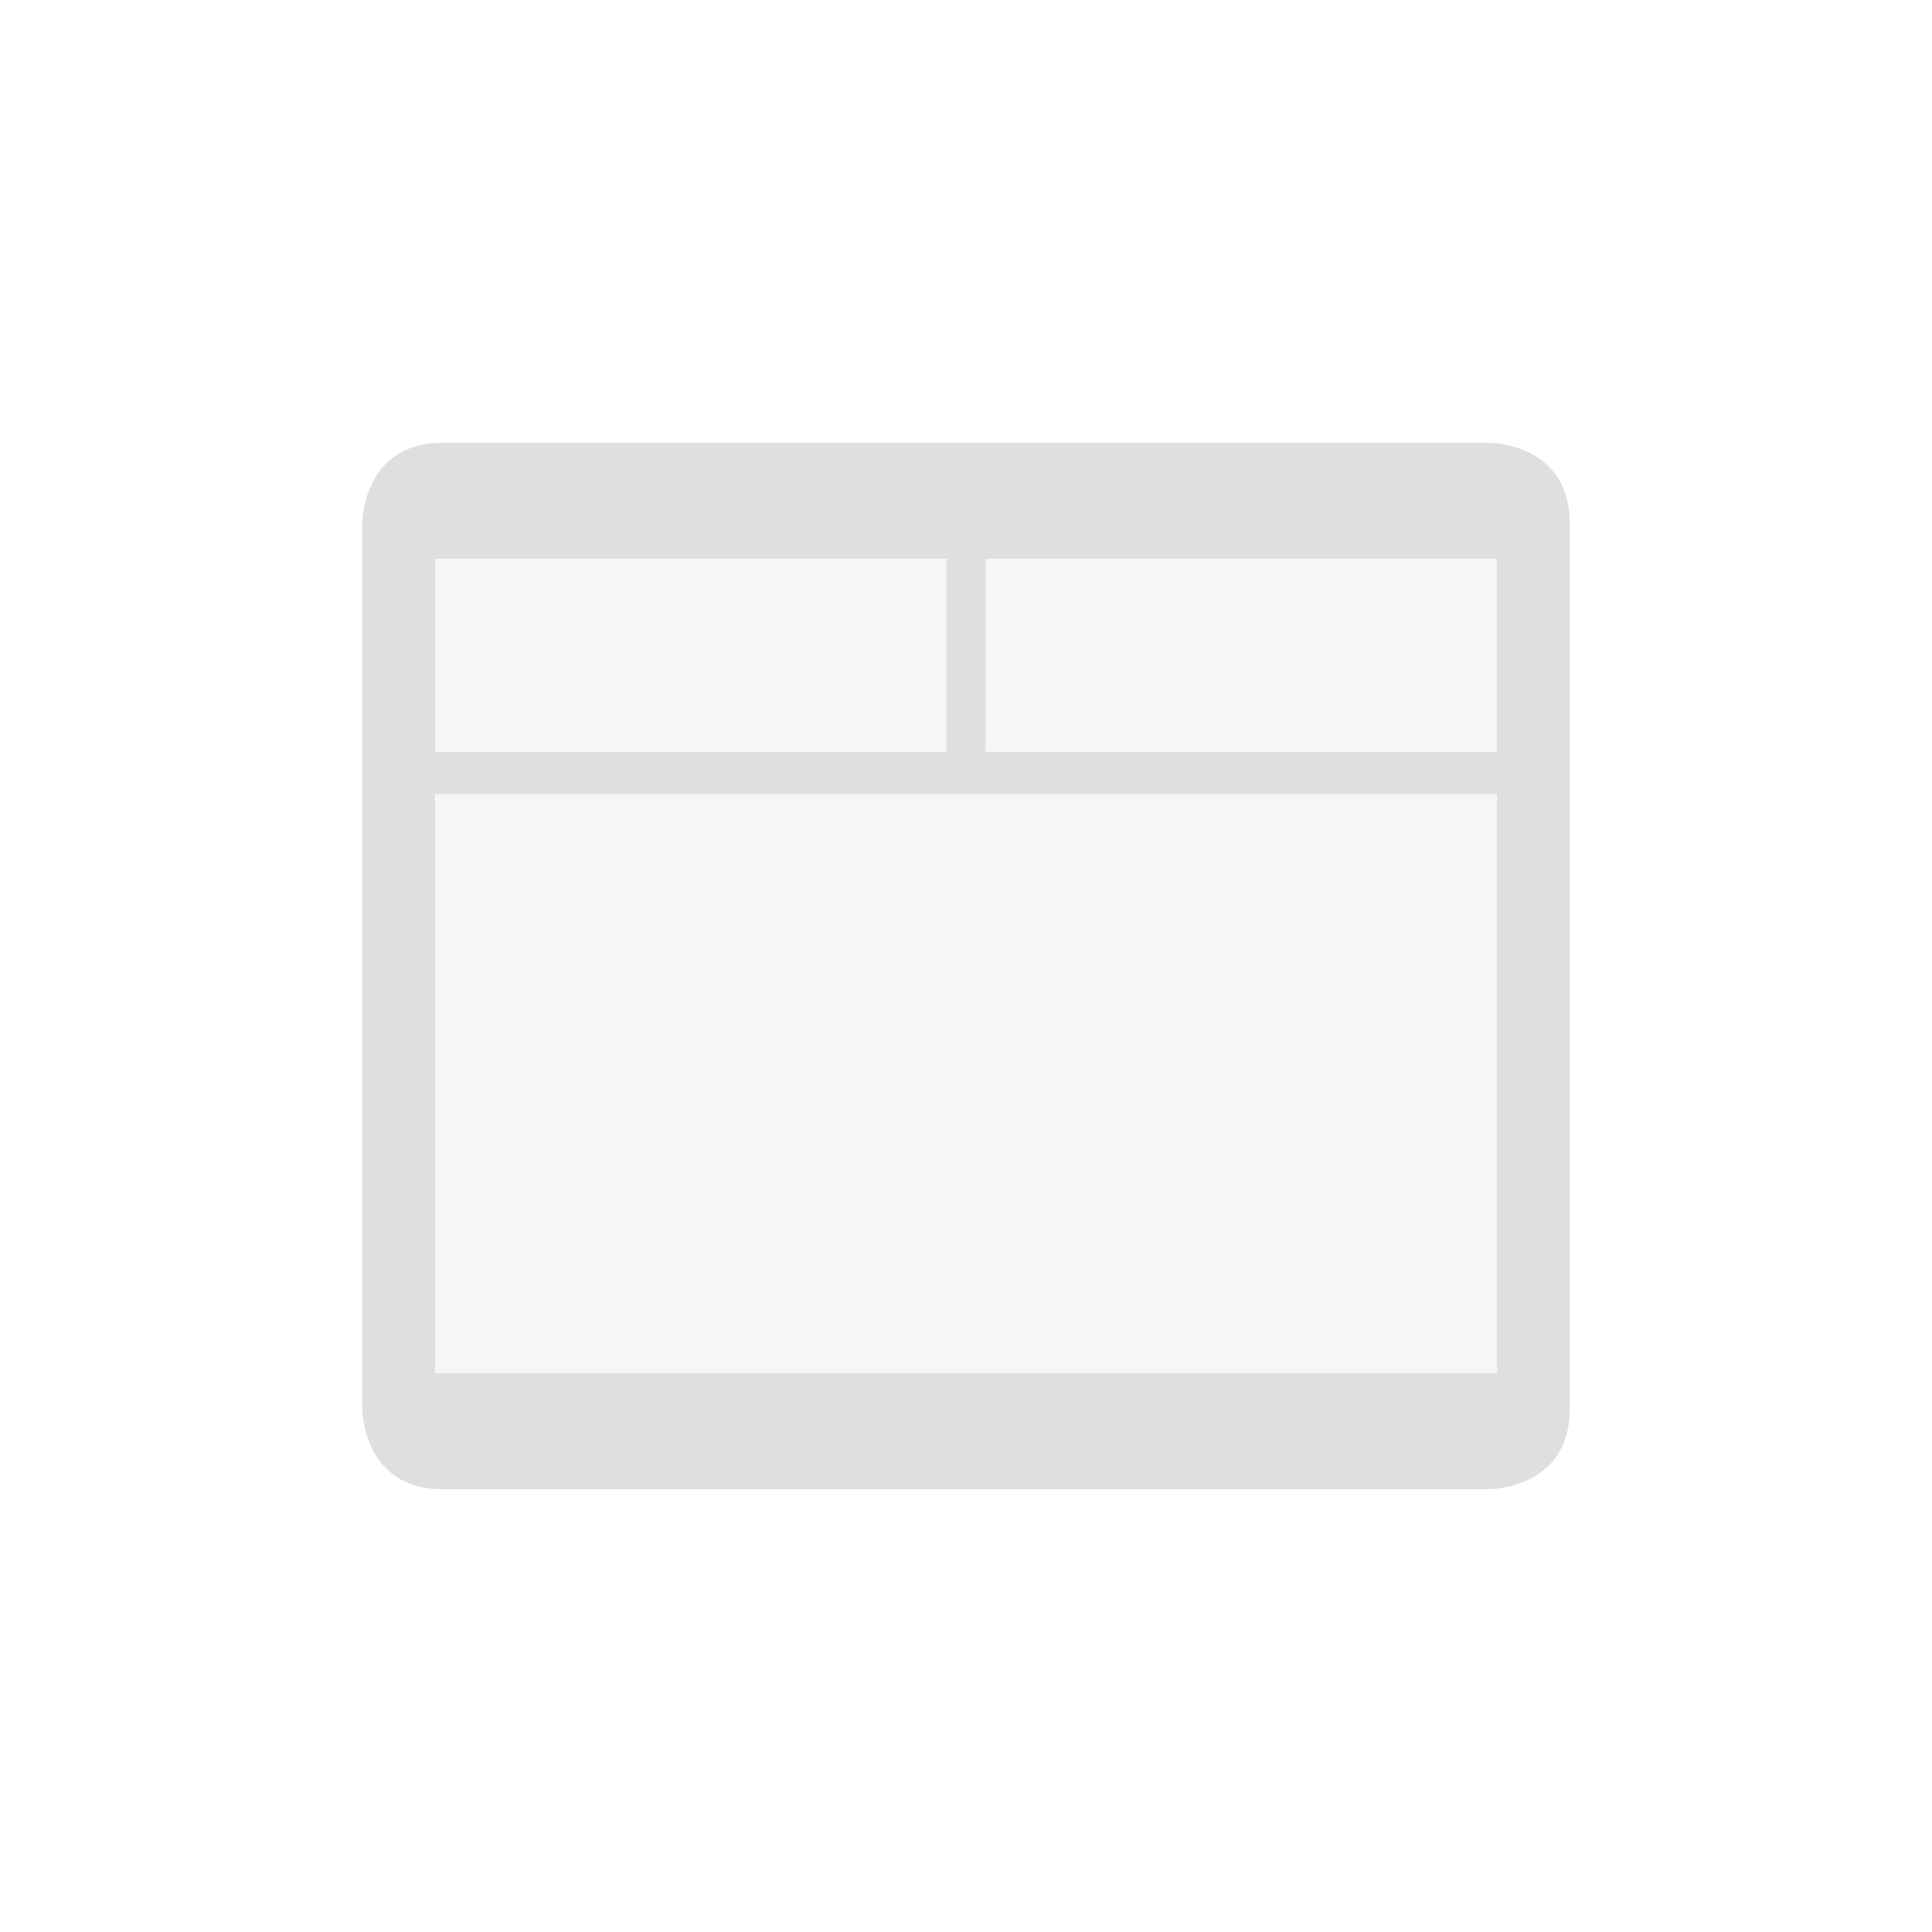
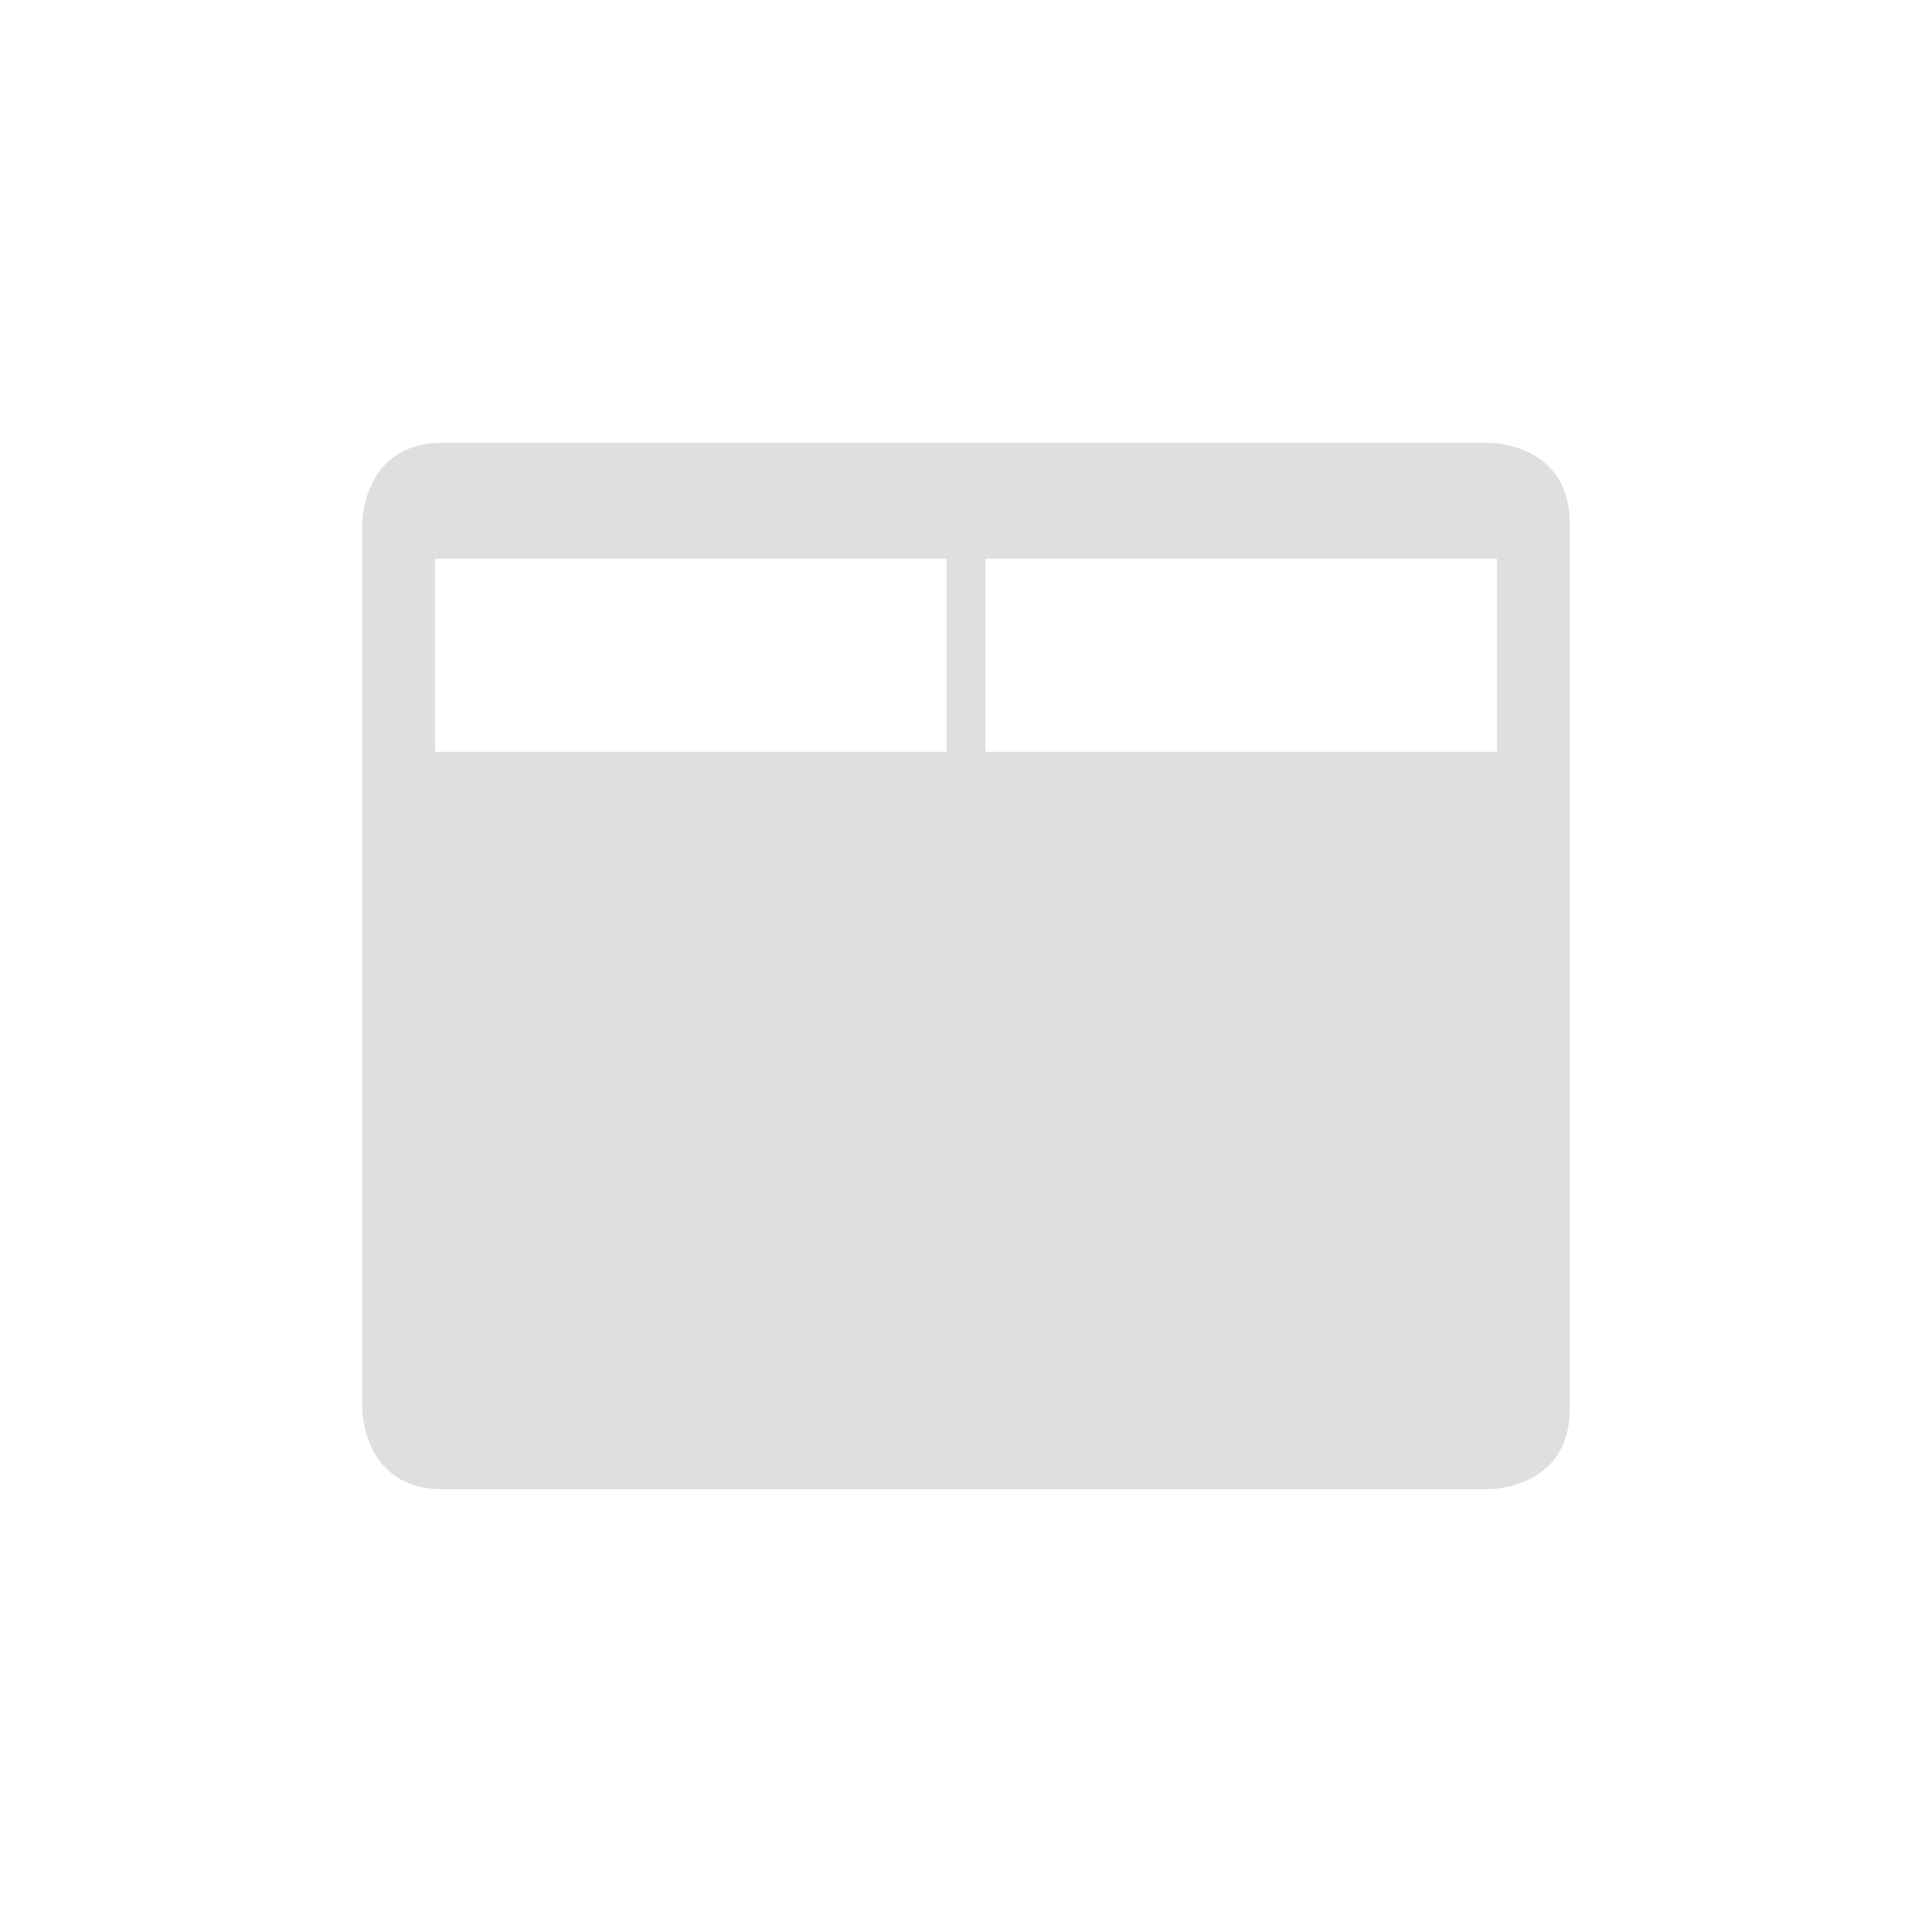
<svg xmlns="http://www.w3.org/2000/svg" width="100%" height="100%" viewBox="-4 -4 24 24">
  <defs>
    <style id="current-color-scheme" type="text/css">
   .ColorScheme-Text { color:#dfdfdf; } .ColorScheme-Highlight { color:#4285f4; } .ColorScheme-NeutralText { color:#ff9800; } .ColorScheme-PositiveText { color:#4caf50; } .ColorScheme-NegativeText { color:#f44336; }
  </style>
  </defs>
-   <path style="opacity:0.3;fill:currentColor" class="ColorScheme-Text" d="m1.102 2.581h13.856v11.057h-13.856z" />
-   <path style="fill:currentColor" class="ColorScheme-Text" d="m1.5 1.5c-1 0-1 1-1 1v11s0 1 1 1h13s1 0 1-1v-11c0-1-1-1-1-1zm13.096 11.559h-13.192v-7.195h13.192zm0-7.72h-6.354v-2.398h6.354zm-6.838 0h-6.354v-2.398h6.354z" />
+   <path style="fill:currentColor" class="ColorScheme-Text" d="m1.5 1.5c-1 0-1 1-1 1v11s0 1 1 1h13s1 0 1-1v-11c0-1-1-1-1-1zm13.096 11.559h-13.192h13.192zm0-7.72h-6.354v-2.398h6.354zm-6.838 0h-6.354v-2.398h6.354z" />
</svg>